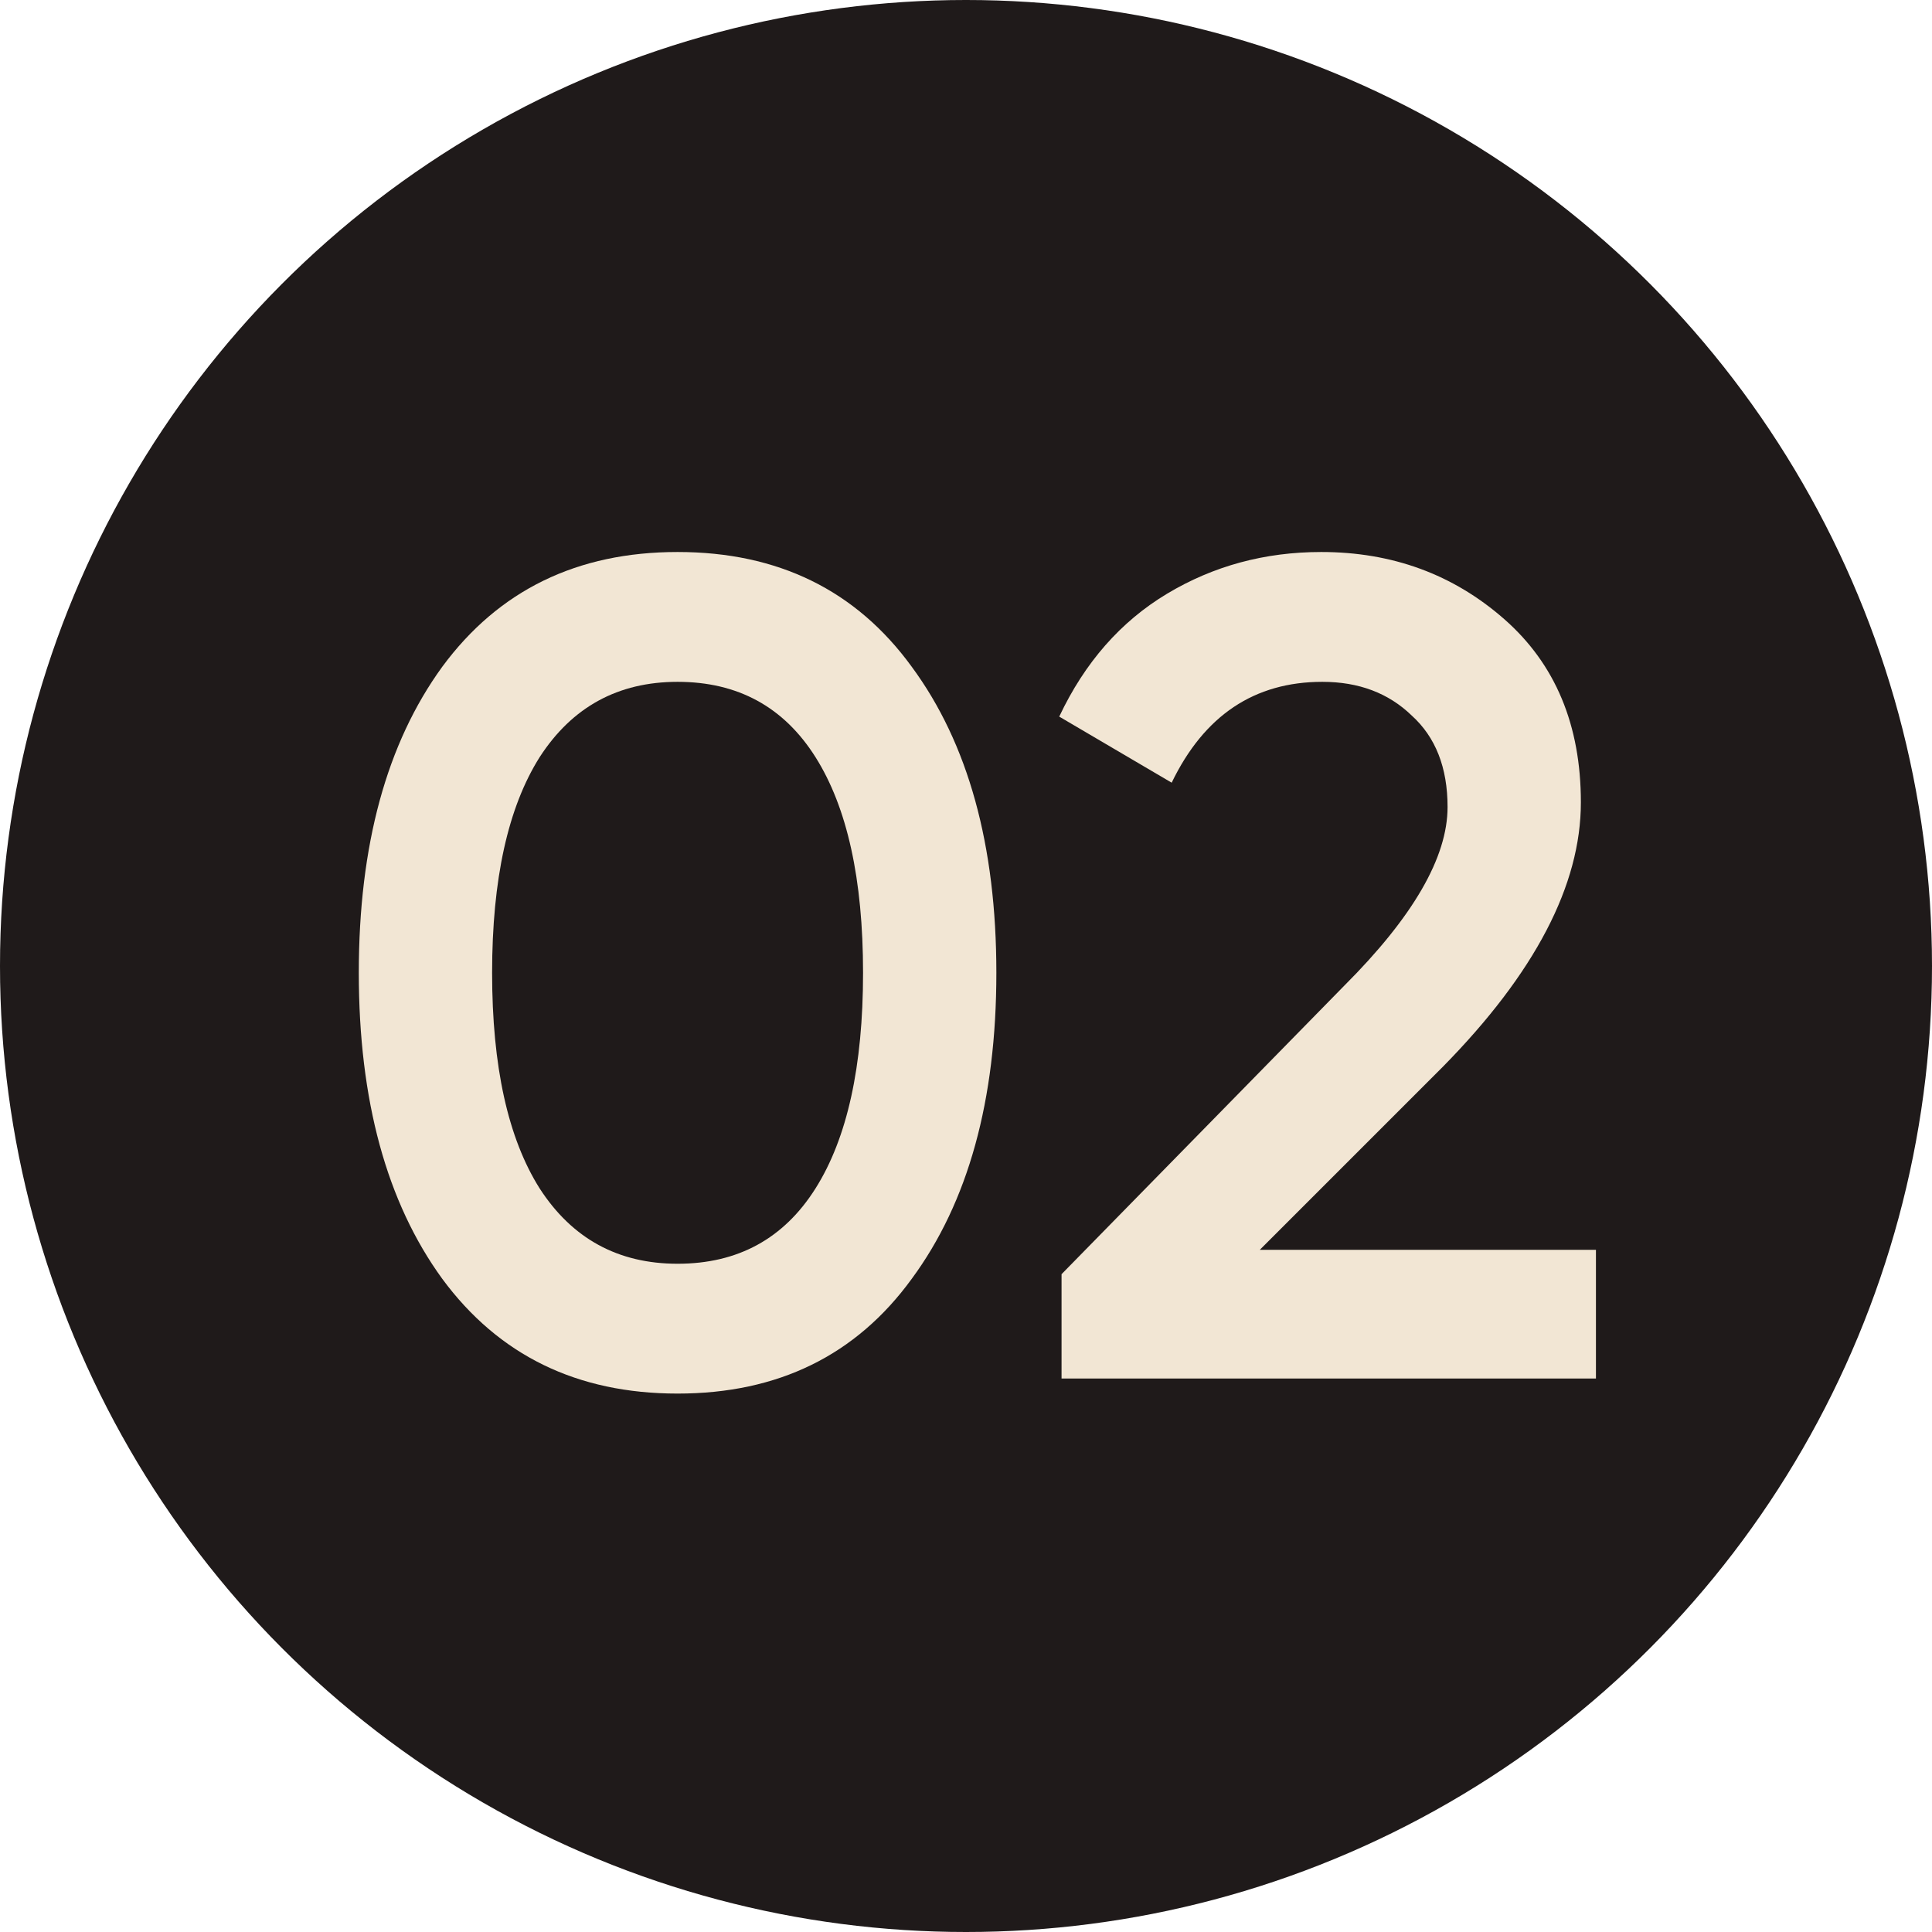
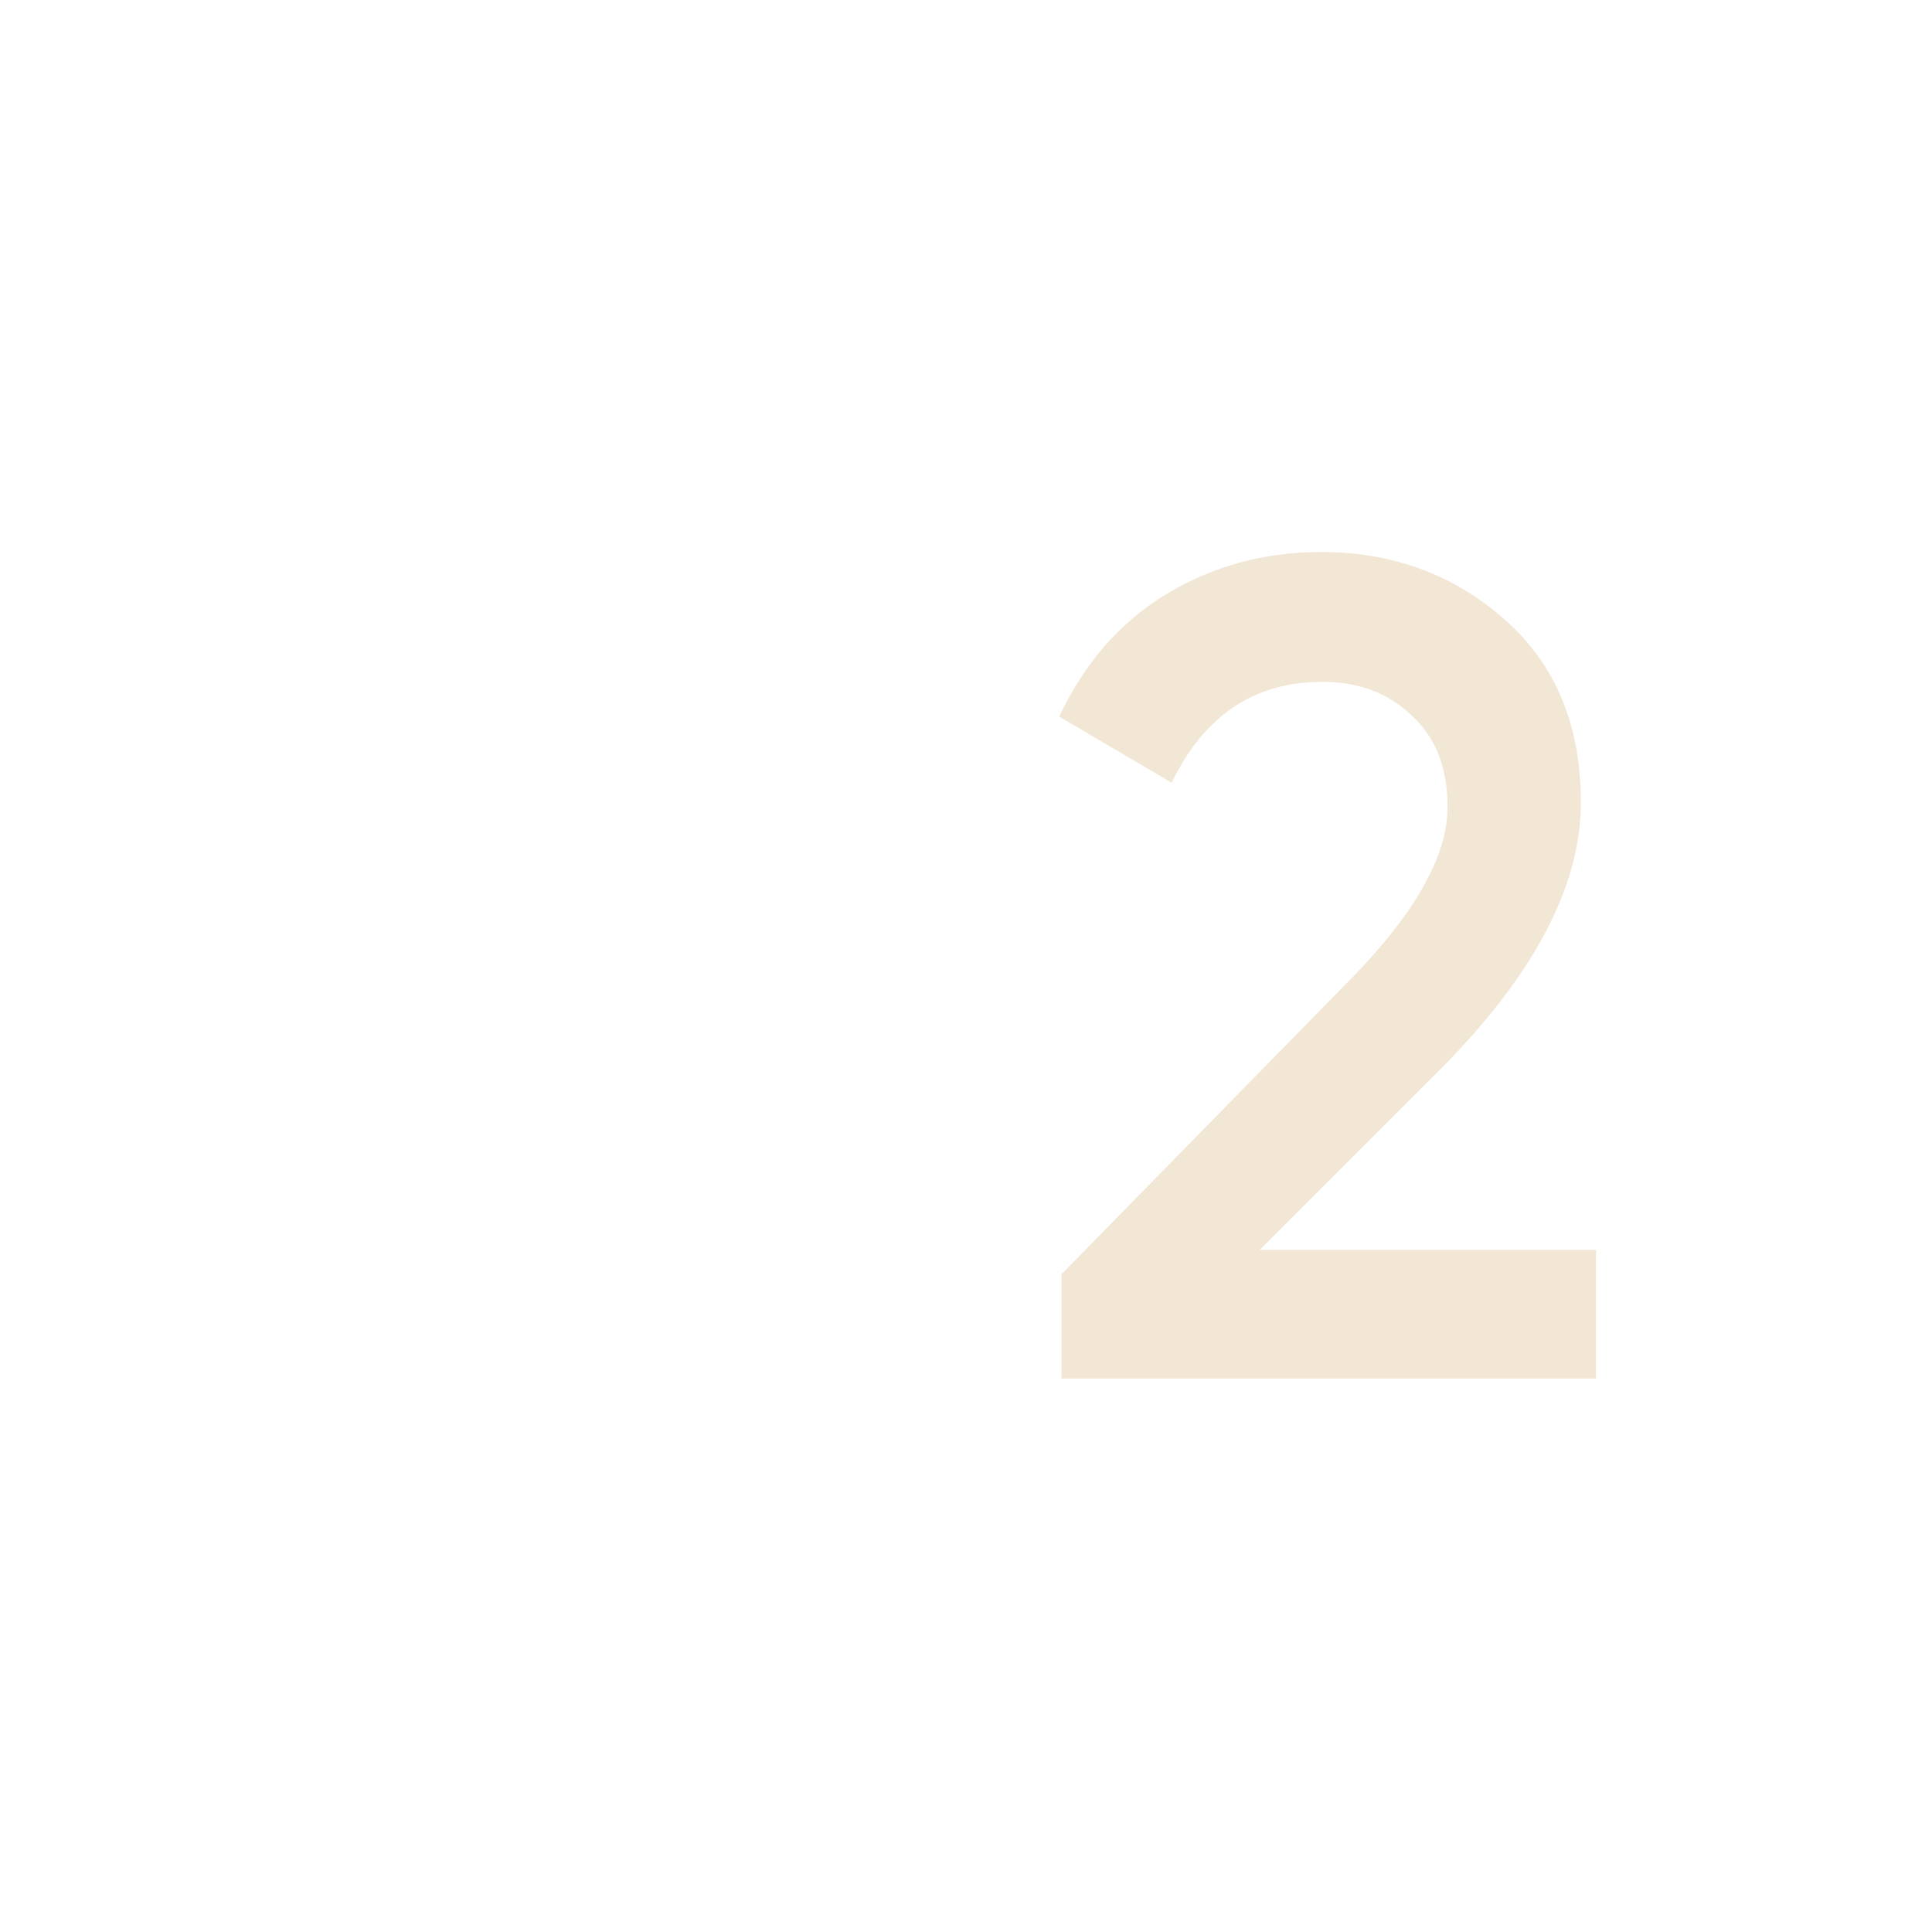
<svg xmlns="http://www.w3.org/2000/svg" width="70" height="70" viewBox="0 0 70 70" fill="none">
-   <circle cx="35" cy="35" r="35" fill="#1F1A1A" />
-   <path d="M33.034 46.334C31.018 49.106 28.19 50.492 24.55 50.492C20.91 50.492 18.068 49.106 16.024 46.334C14.008 43.562 13 39.866 13 35.246C13 30.626 14.008 26.93 16.024 24.158C18.068 21.386 20.91 20 24.55 20C28.19 20 31.018 21.386 33.034 24.158C35.078 26.93 36.1 30.626 36.1 35.246C36.1 39.866 35.078 43.562 33.034 46.334ZM24.55 45.788C26.734 45.788 28.4 44.878 29.548 43.058C30.696 41.238 31.27 38.634 31.27 35.246C31.27 31.858 30.696 29.254 29.548 27.434C28.4 25.614 26.734 24.704 24.55 24.704C22.394 24.704 20.728 25.614 19.552 27.434C18.404 29.254 17.83 31.858 17.83 35.246C17.83 38.634 18.404 41.238 19.552 43.058C20.728 44.878 22.394 45.788 24.55 45.788Z" fill="#F2E6D4" />
  <path d="M38.462 49.946V46.166L48.71 35.708C51.202 33.216 52.448 31.06 52.448 29.24C52.448 27.812 52.014 26.706 51.146 25.922C50.306 25.11 49.228 24.704 47.912 24.704C45.448 24.704 43.628 25.922 42.452 28.358L38.378 25.964C39.302 24.004 40.604 22.52 42.284 21.512C43.964 20.504 45.826 20 47.87 20C50.446 20 52.658 20.812 54.506 22.436C56.354 24.06 57.278 26.272 57.278 29.072C57.278 32.068 55.612 35.26 52.28 38.648L45.644 45.284H57.824V49.946H38.462Z" fill="#F2E6D4" />
</svg>